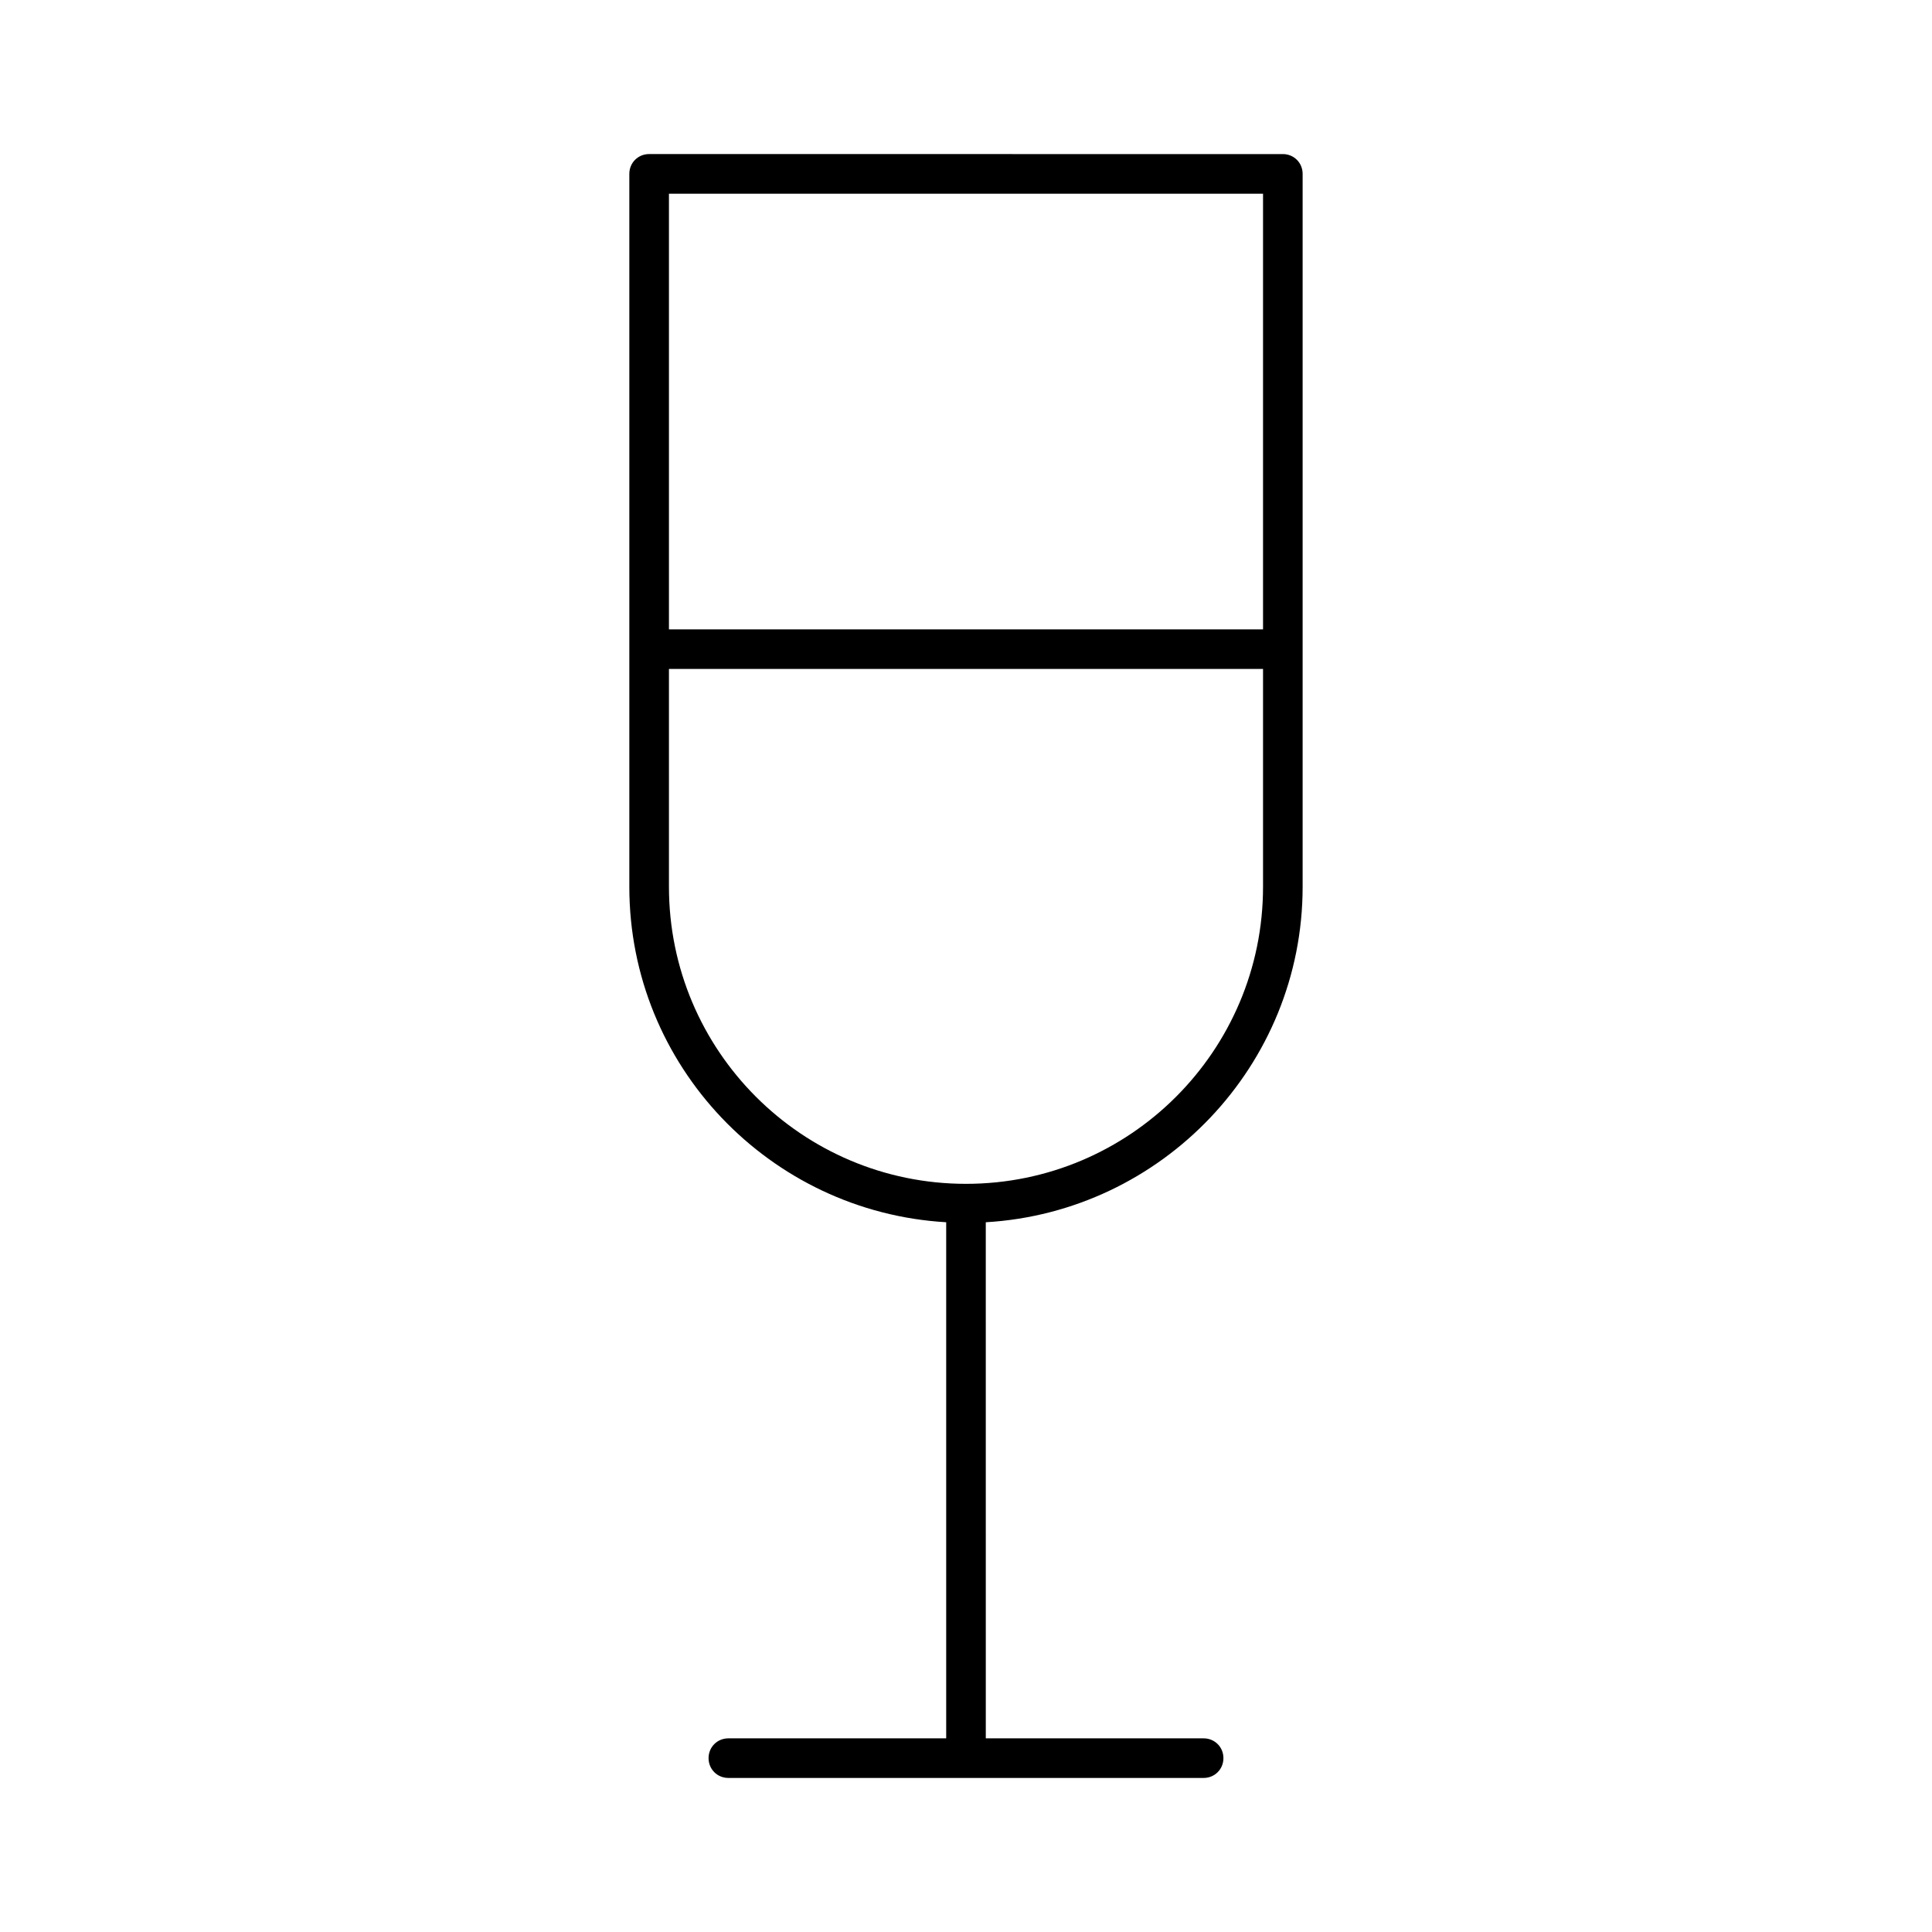
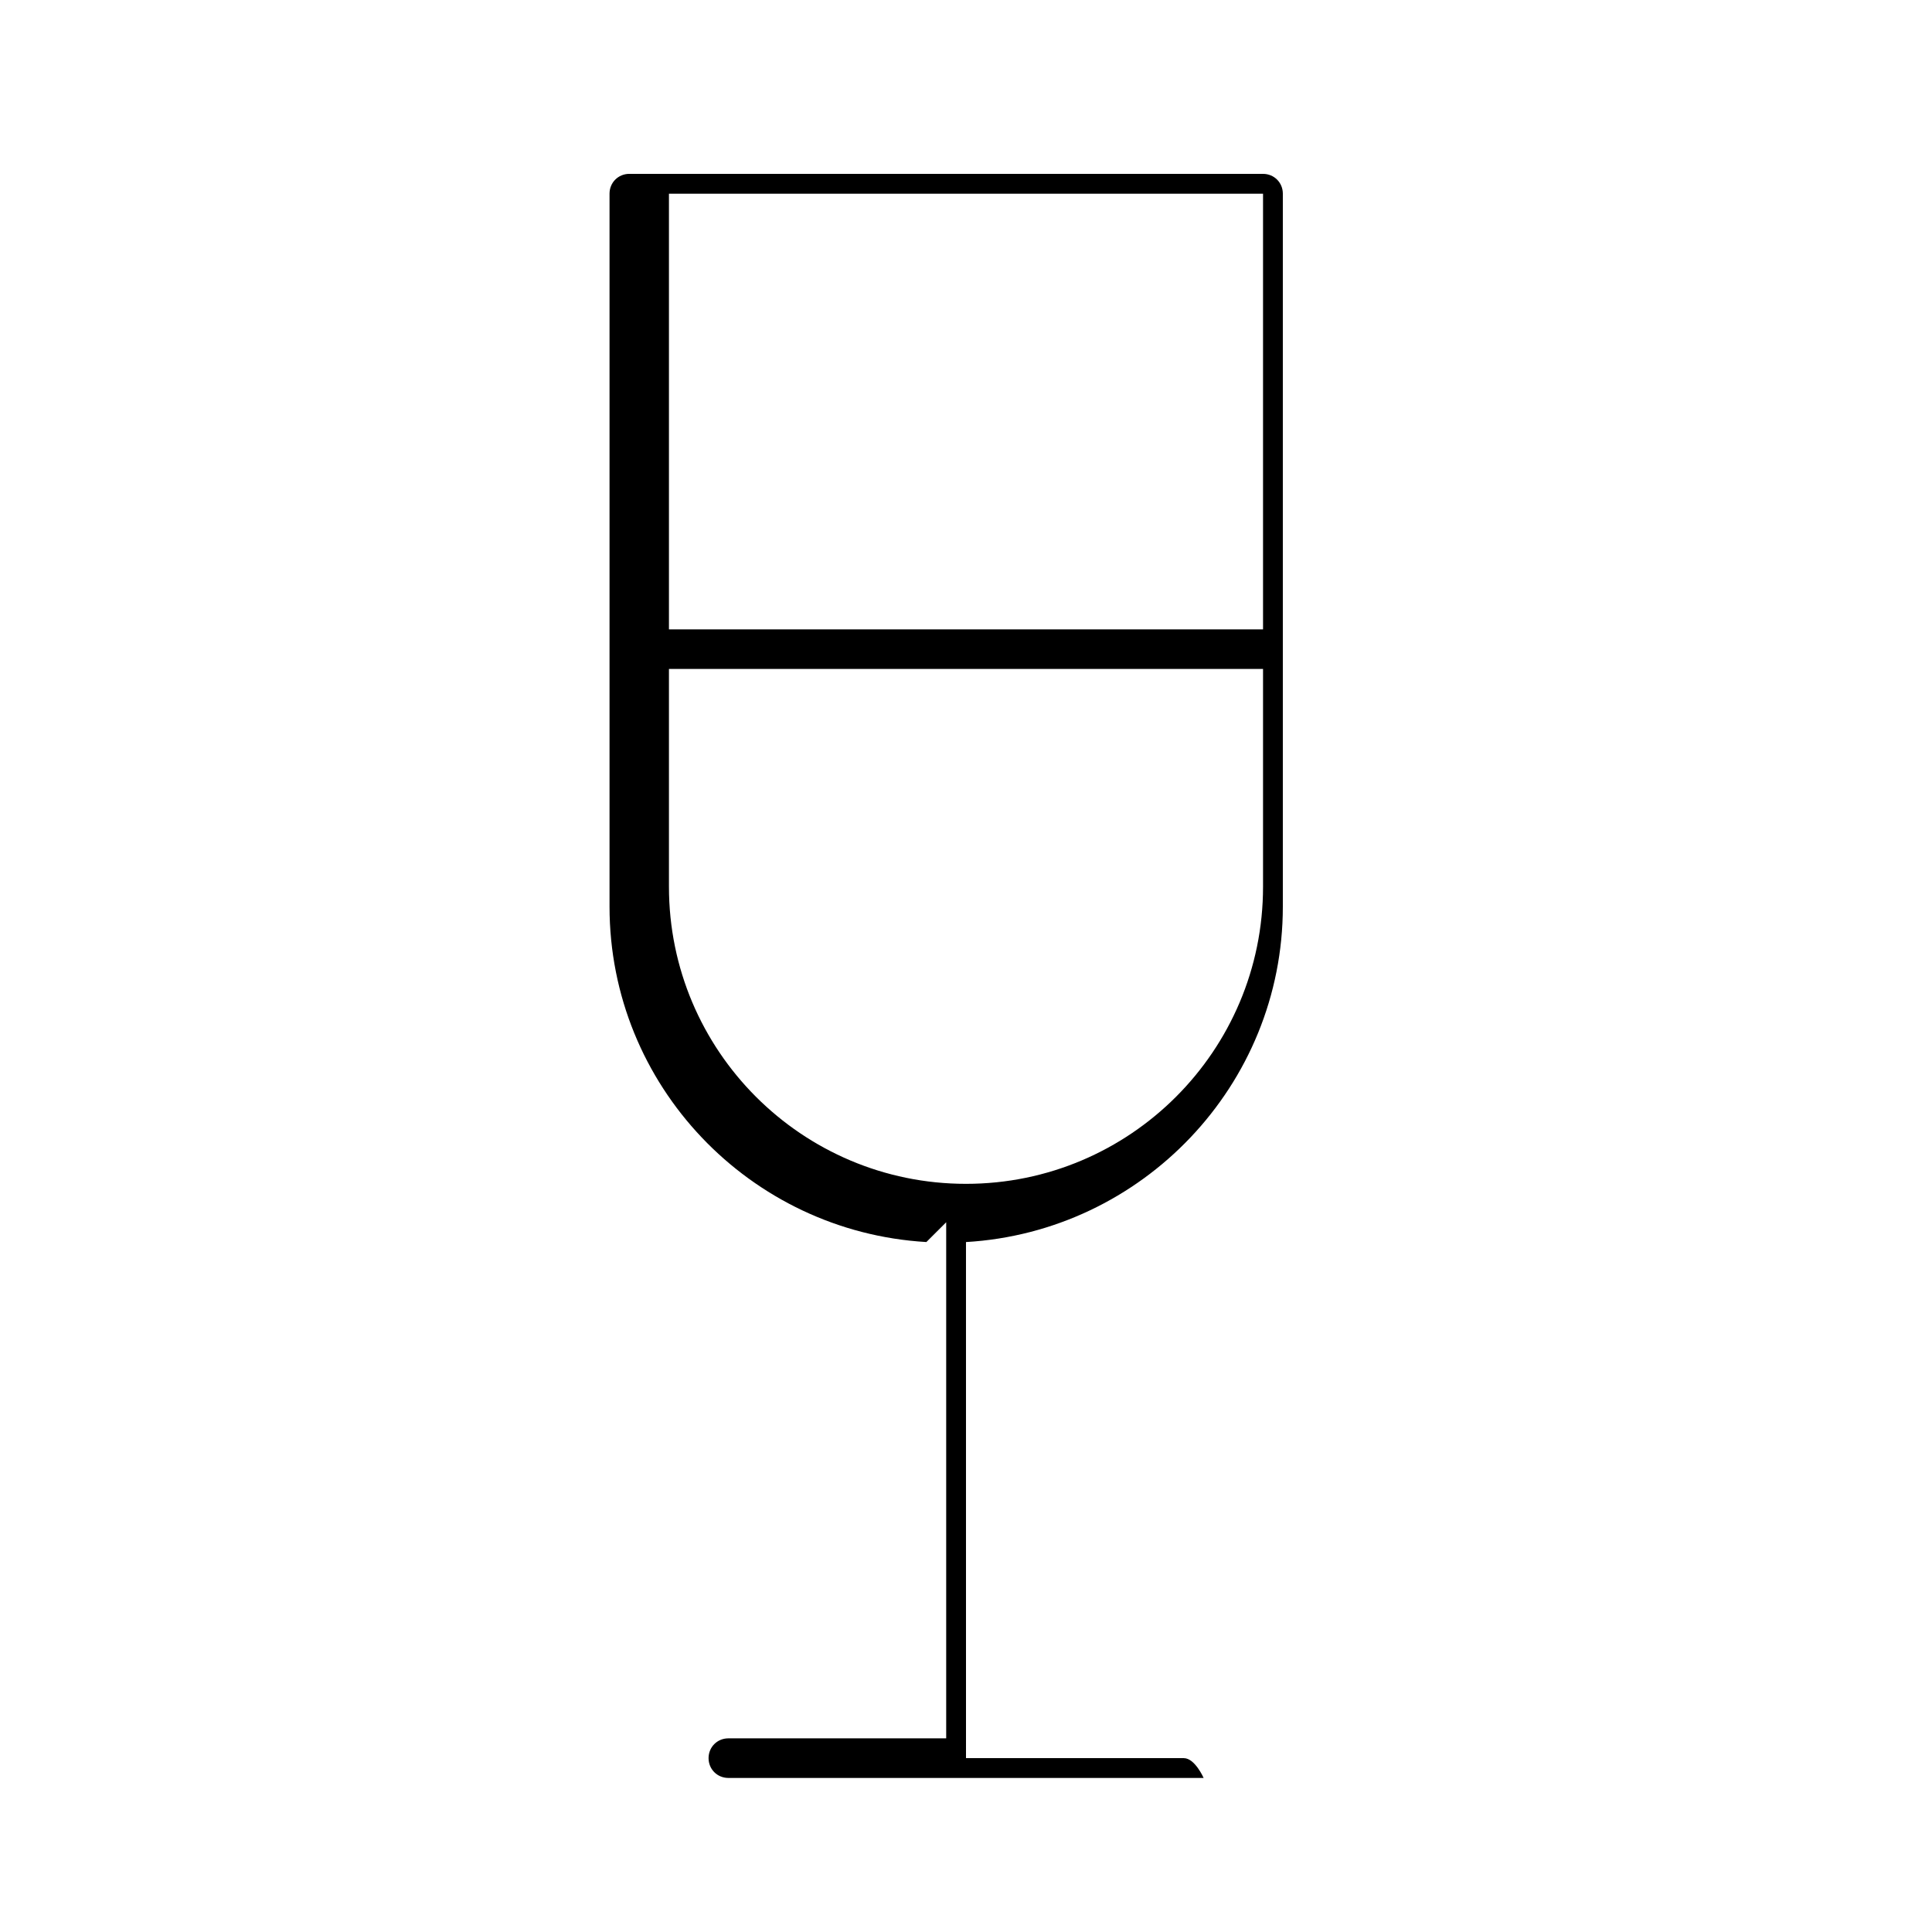
<svg xmlns="http://www.w3.org/2000/svg" fill="#000000" width="800px" height="800px" version="1.1" viewBox="144 144 512 512">
-   <path d="m394.75 467.91v136.77h-57.727c-2.938 0-5.246 2.309-5.246 5.246s2.309 5.246 5.246 5.246h125.95c2.938 0 5.246-2.309 5.246-5.246s-2.309-5.246-5.246-5.246h-57.727l-0.004-136.77c46.707-2.731 83.969-41.562 83.969-88.902v-188.93c0-2.938-2.309-5.246-5.246-5.246l-167.94-0.004c-2.938 0-5.246 2.309-5.246 5.246v188.93c-0.004 47.445 37.258 86.176 83.965 88.902zm-73.473-272.58h157.44v115.46h-157.44zm0 125.95h157.44v57.73c0 43.453-35.266 78.719-78.719 78.719s-78.719-35.266-78.719-78.719z" />
+   <path d="m394.75 467.91v136.77h-57.727c-2.938 0-5.246 2.309-5.246 5.246s2.309 5.246 5.246 5.246h125.95s-2.309-5.246-5.246-5.246h-57.727l-0.004-136.77c46.707-2.731 83.969-41.562 83.969-88.902v-188.93c0-2.938-2.309-5.246-5.246-5.246l-167.94-0.004c-2.938 0-5.246 2.309-5.246 5.246v188.93c-0.004 47.445 37.258 86.176 83.965 88.902zm-73.473-272.58h157.44v115.46h-157.44zm0 125.95h157.44v57.73c0 43.453-35.266 78.719-78.719 78.719s-78.719-35.266-78.719-78.719z" />
</svg>